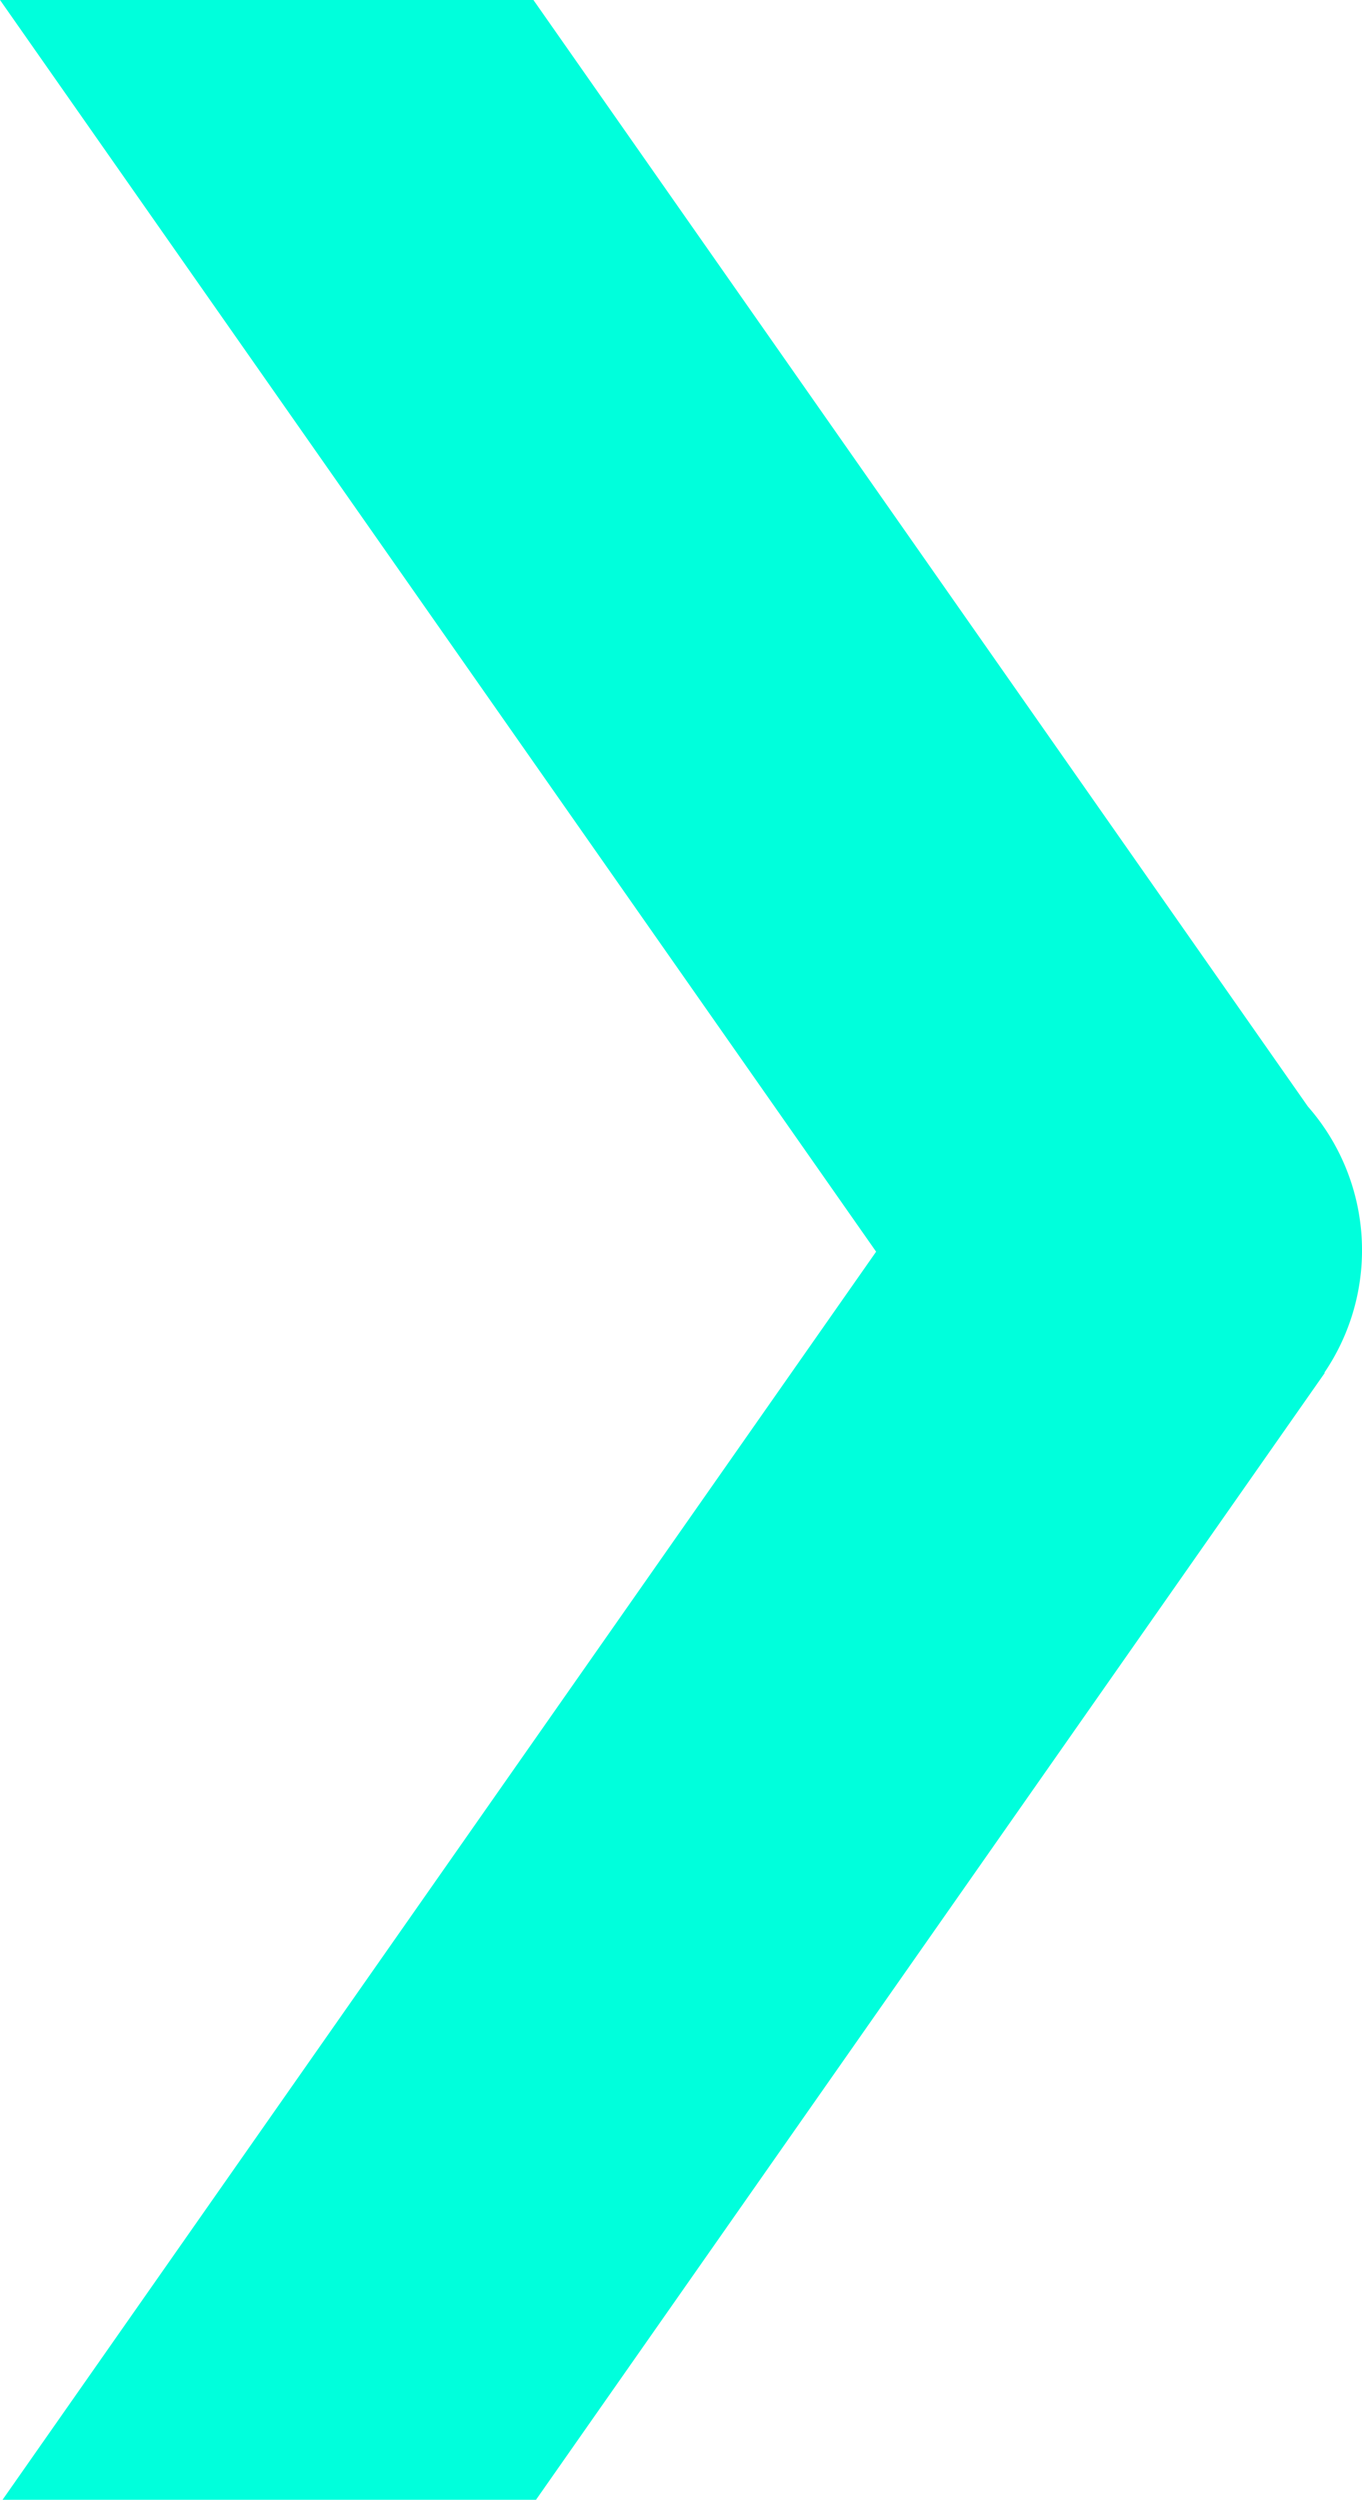
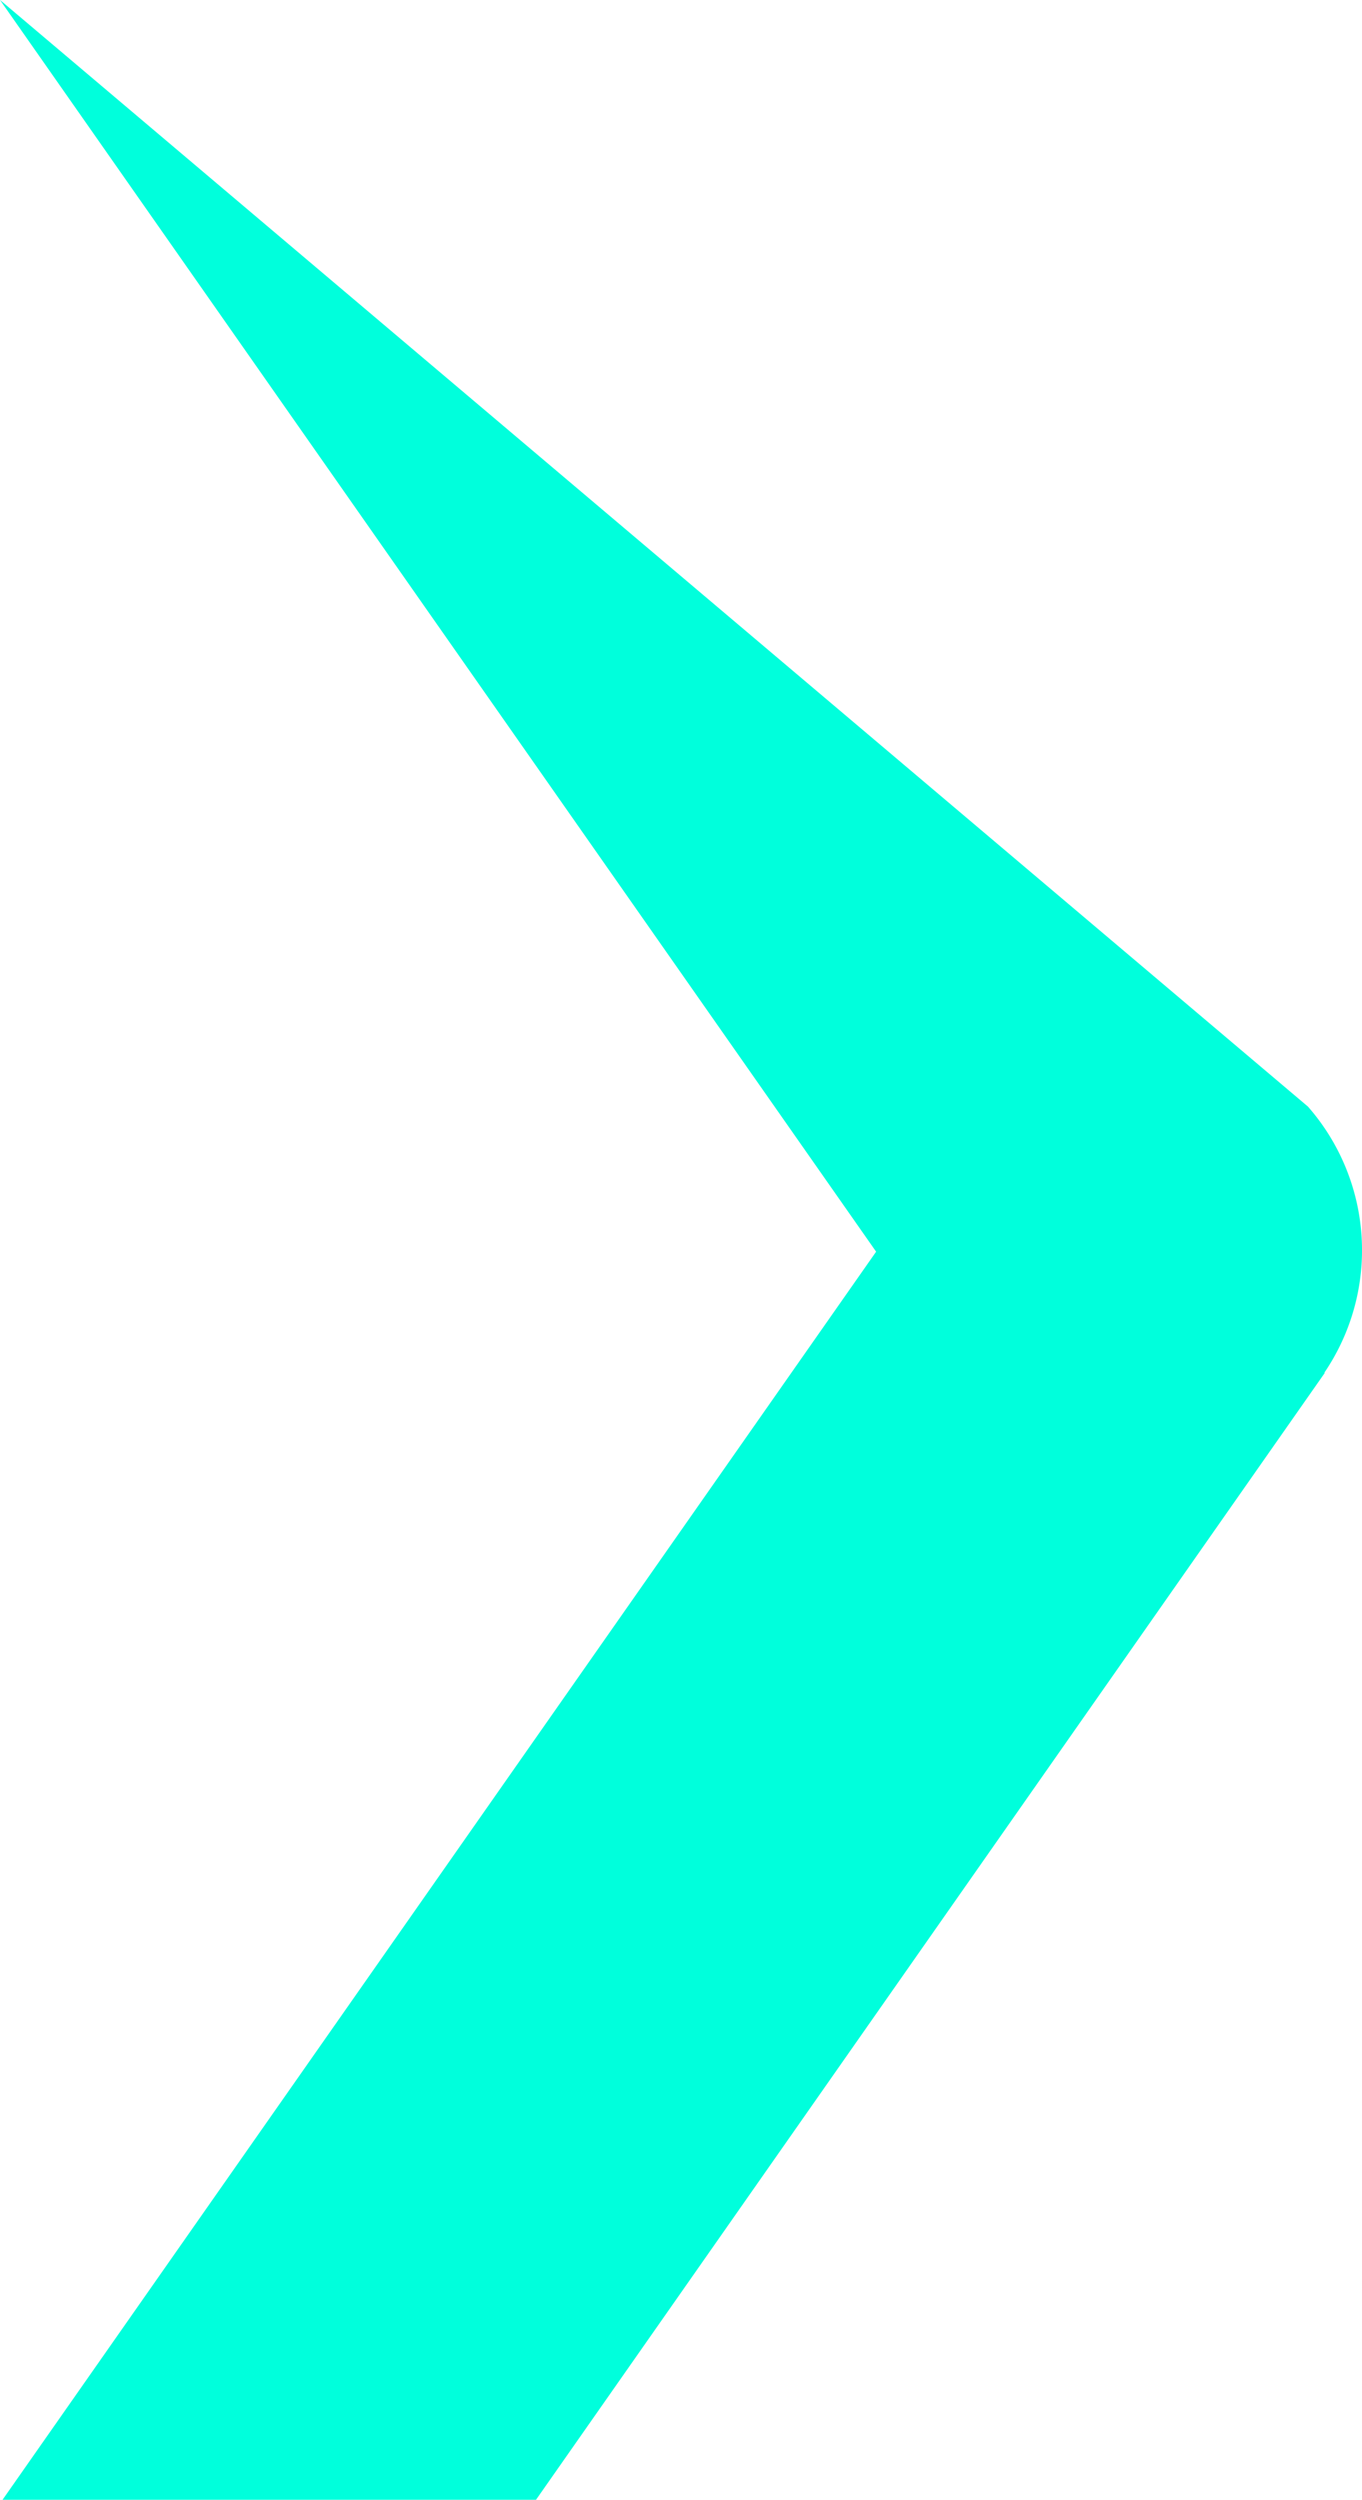
<svg xmlns="http://www.w3.org/2000/svg" width="133.254" height="244.476" viewBox="0 0 133.254 244.476">
-   <path id="Path_28233" data-name="Path 28233" d="M302.782,863.1l-.04-.027,77.172-110.208h52.192l-85.468,122.06,85.717,122.416H380.168L304.391,889.117a21.3,21.3,0,0,1-1.61-26.02" transform="translate(432.355 997.338) rotate(180)" fill="#00ffdc" style="mix-blend-mode: soft-light;isolation: isolate" />
+   <path id="Path_28233" data-name="Path 28233" d="M302.782,863.1l-.04-.027,77.172-110.208h52.192l-85.468,122.06,85.717,122.416L304.391,889.117a21.3,21.3,0,0,1-1.61-26.02" transform="translate(432.355 997.338) rotate(180)" fill="#00ffdc" style="mix-blend-mode: soft-light;isolation: isolate" />
</svg>